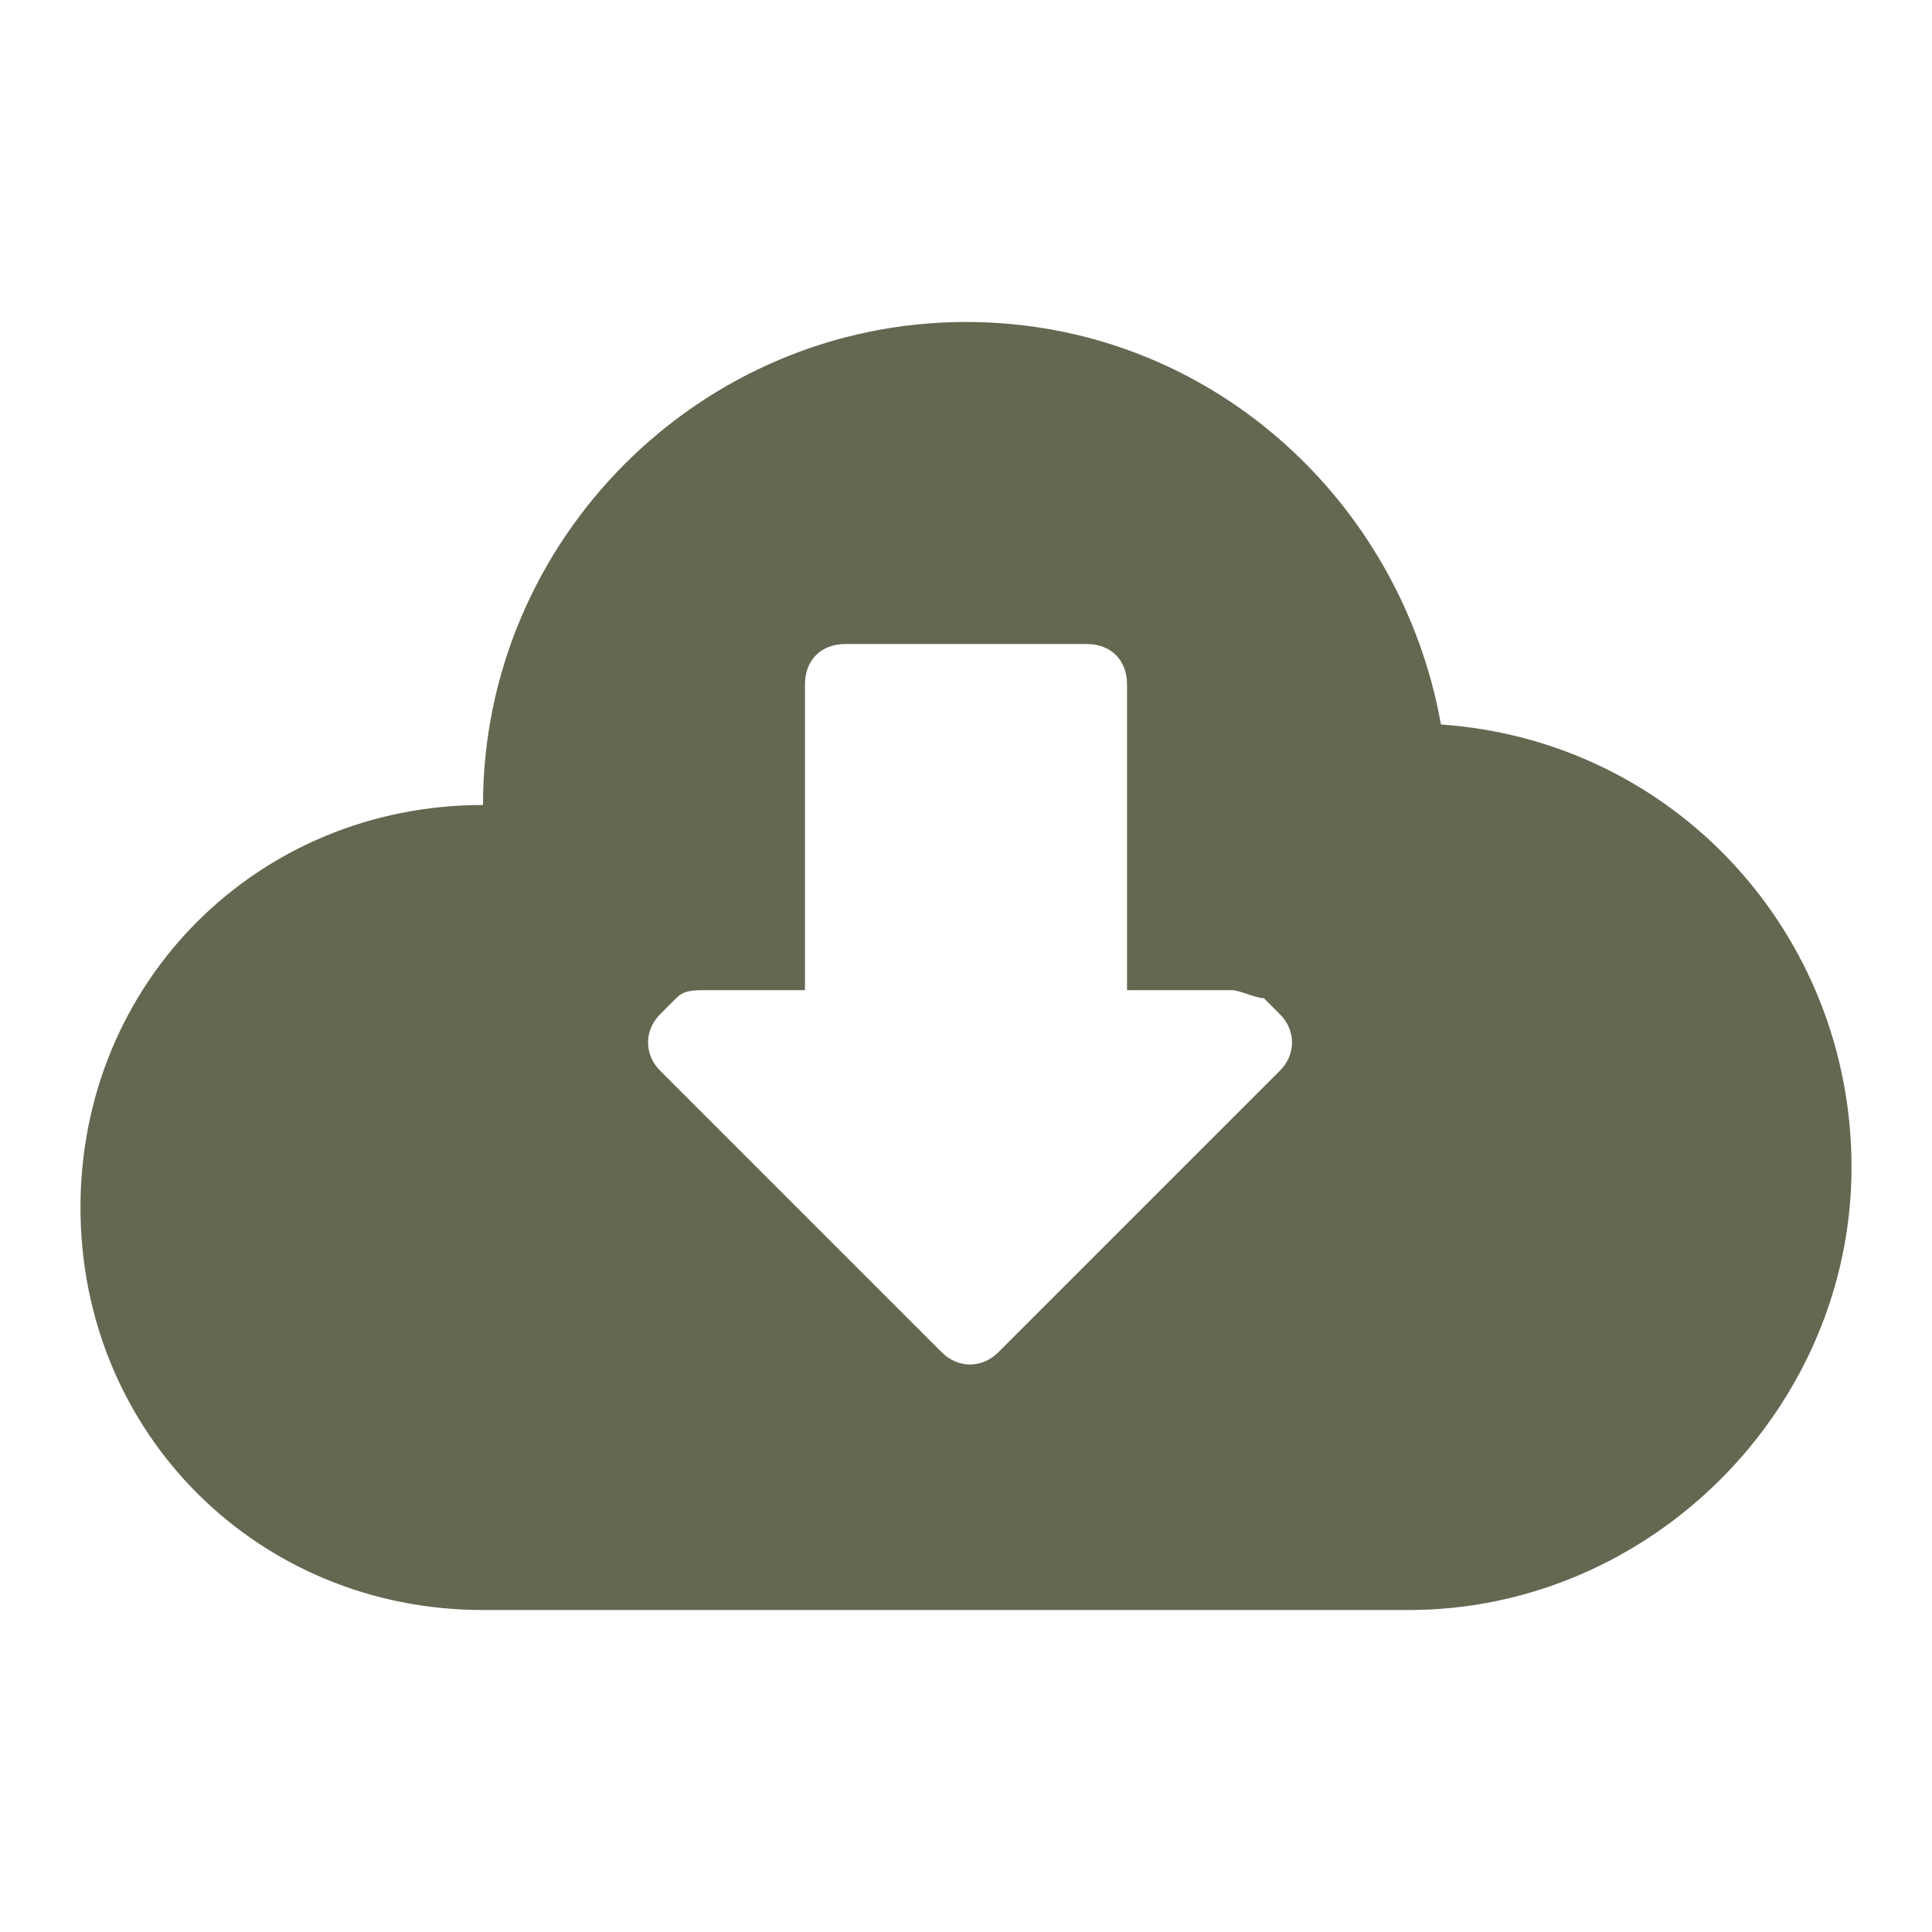
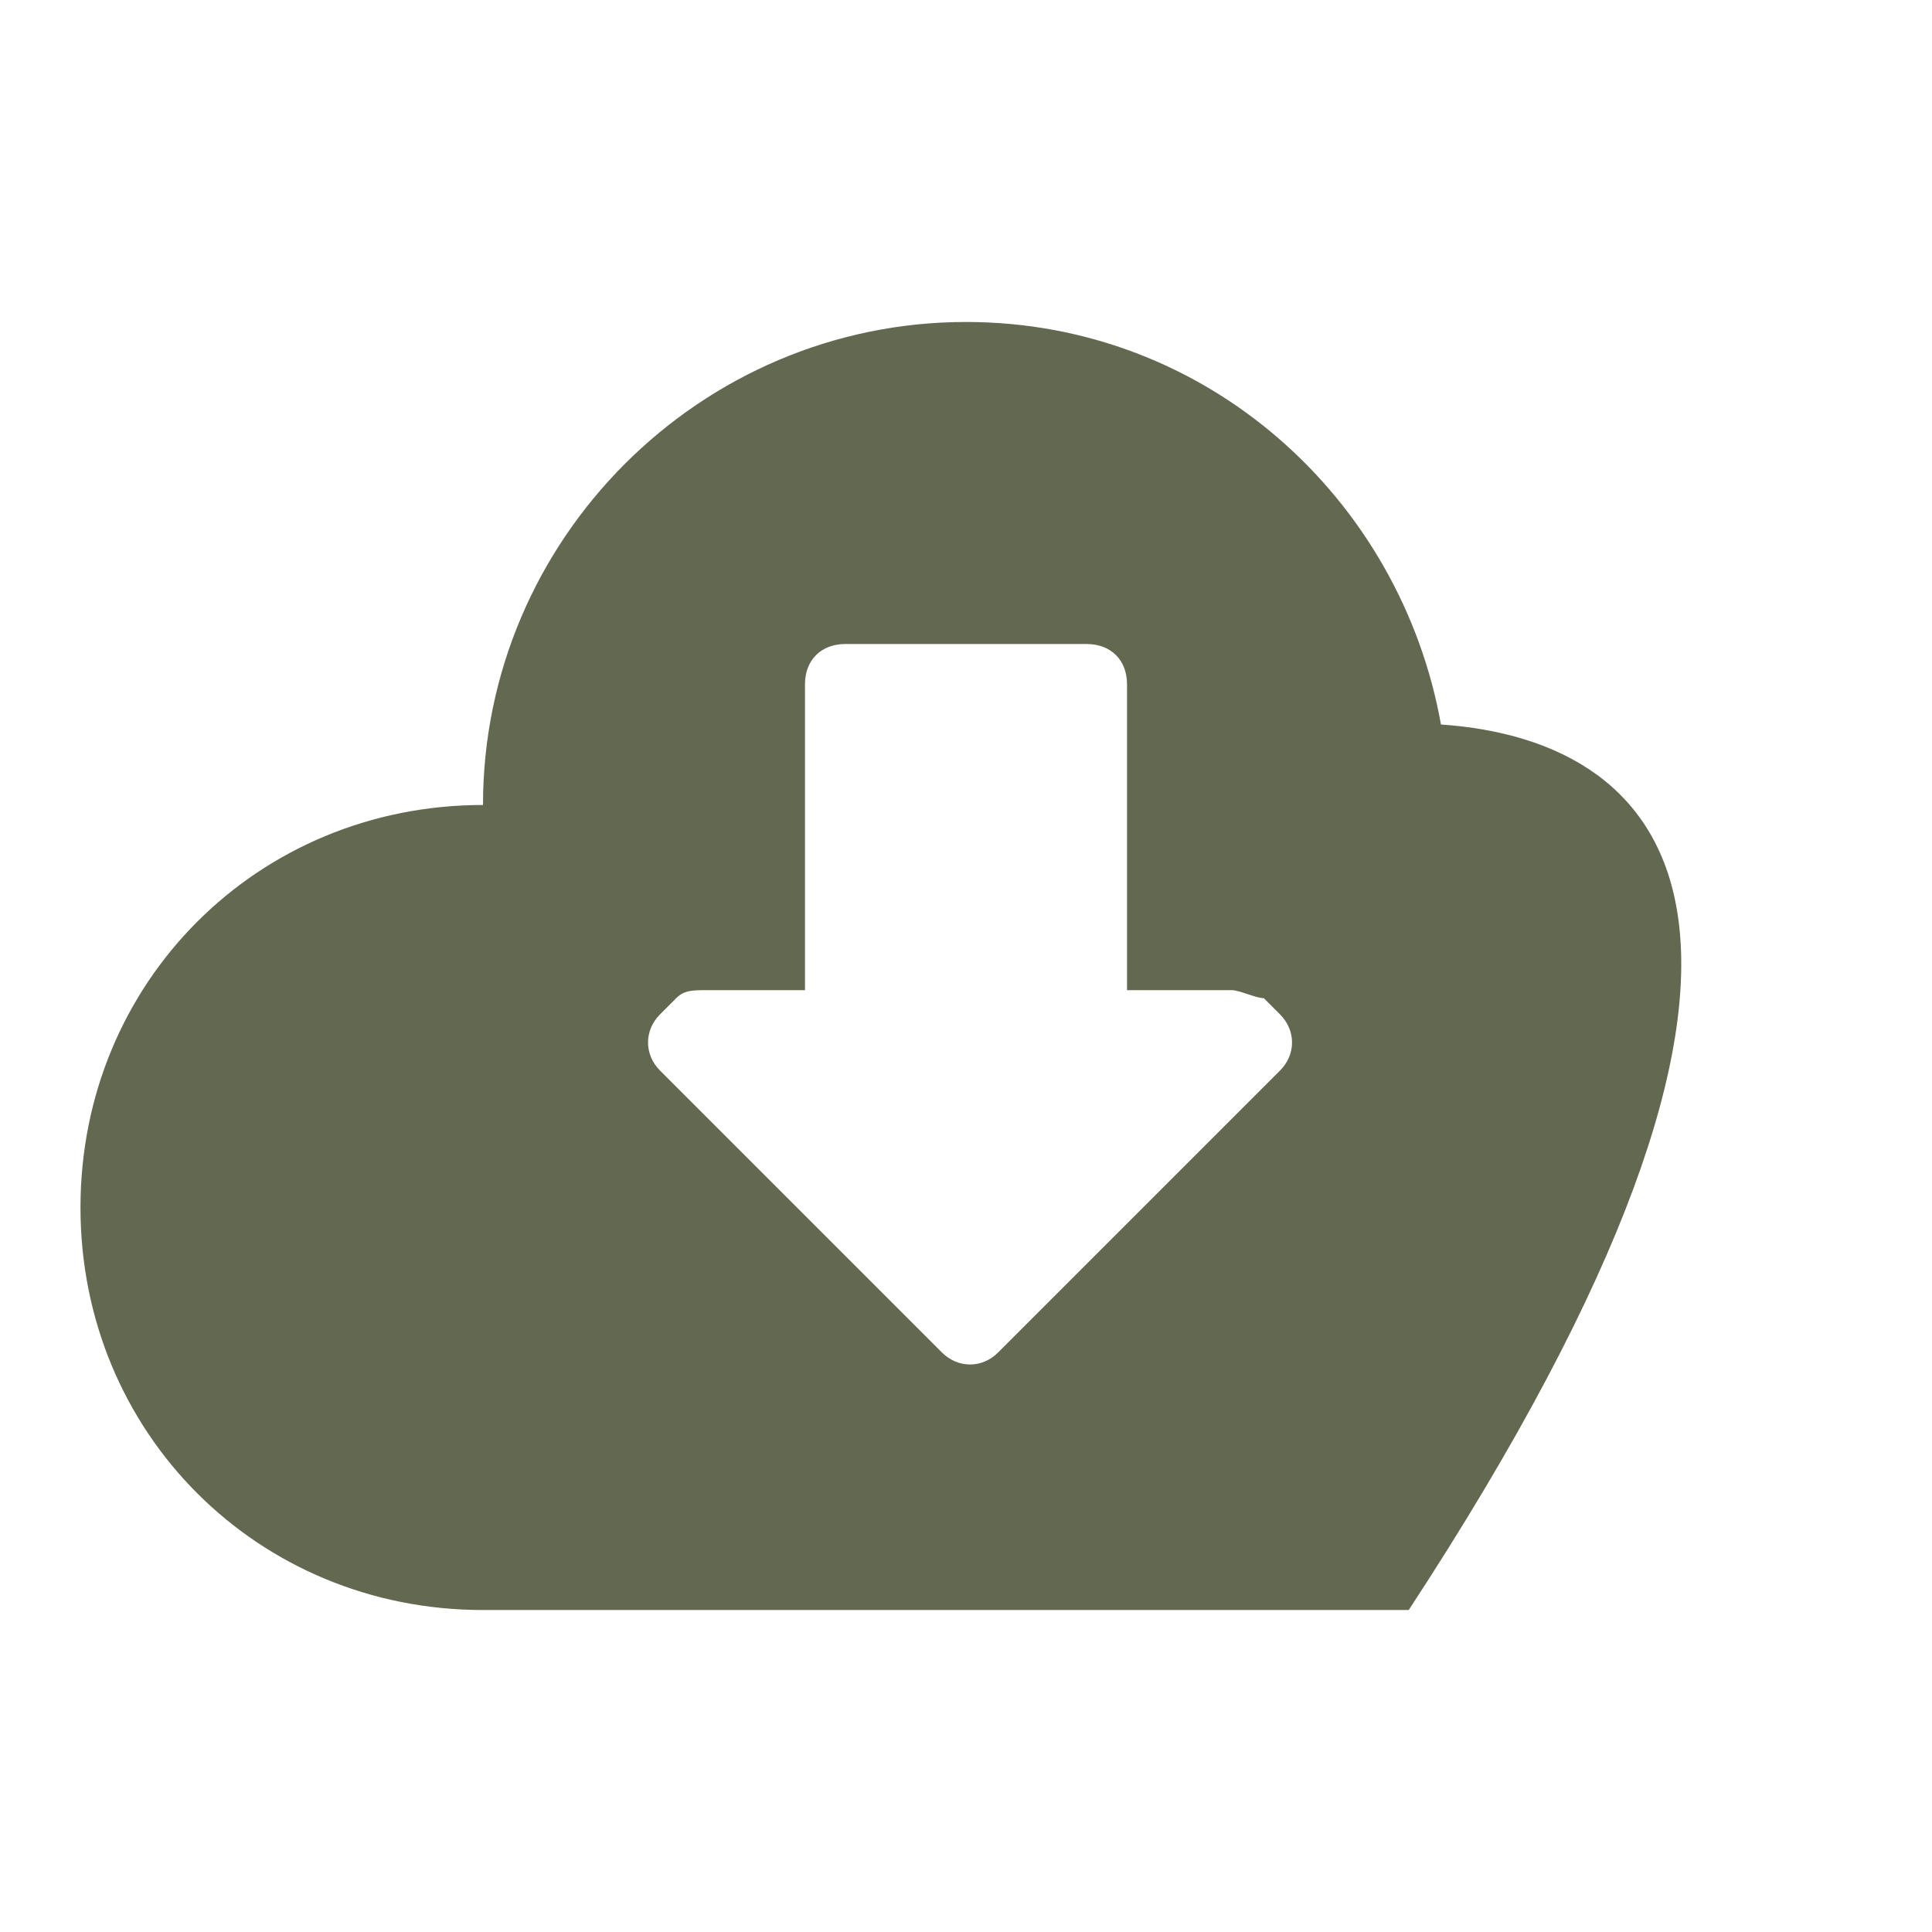
<svg xmlns="http://www.w3.org/2000/svg" width="32" height="32" viewBox="0 0 32 32" fill="none">
-   <path d="M23.867 12C23.2 8.267 20 5.333 16 5.333C11.6 5.333 8 8.933 8 13.333C4.267 13.333 1.333 16.267 1.333 20C1.333 23.733 4.267 26.667 8 26.667H23.333C27.333 26.667 30.667 23.333 30.667 19.333C30.667 15.467 27.733 12.267 23.867 12ZM21.2 17.733L16.533 22.4C16.267 22.667 15.867 22.667 15.6 22.4L10.933 17.733C10.667 17.467 10.667 17.067 10.933 16.8L11.2 16.533C11.333 16.4 11.467 16.4 11.733 16.4H13.333V11.333C13.333 10.933 13.6 10.667 14 10.667H18C18.4 10.667 18.667 10.933 18.667 11.333V16.4H20.4C20.533 16.4 20.8 16.533 20.933 16.533L21.2 16.8C21.467 17.067 21.467 17.467 21.2 17.733Z" fill="#636851" />
+   <path d="M23.867 12C23.2 8.267 20 5.333 16 5.333C11.6 5.333 8 8.933 8 13.333C4.267 13.333 1.333 16.267 1.333 20C1.333 23.733 4.267 26.667 8 26.667H23.333C30.667 15.467 27.733 12.267 23.867 12ZM21.2 17.733L16.533 22.4C16.267 22.667 15.867 22.667 15.6 22.4L10.933 17.733C10.667 17.467 10.667 17.067 10.933 16.8L11.2 16.533C11.333 16.4 11.467 16.4 11.733 16.4H13.333V11.333C13.333 10.933 13.6 10.667 14 10.667H18C18.4 10.667 18.667 10.933 18.667 11.333V16.4H20.4C20.533 16.4 20.8 16.533 20.933 16.533L21.2 16.8C21.467 17.067 21.467 17.467 21.2 17.733Z" fill="#636851" />
</svg>